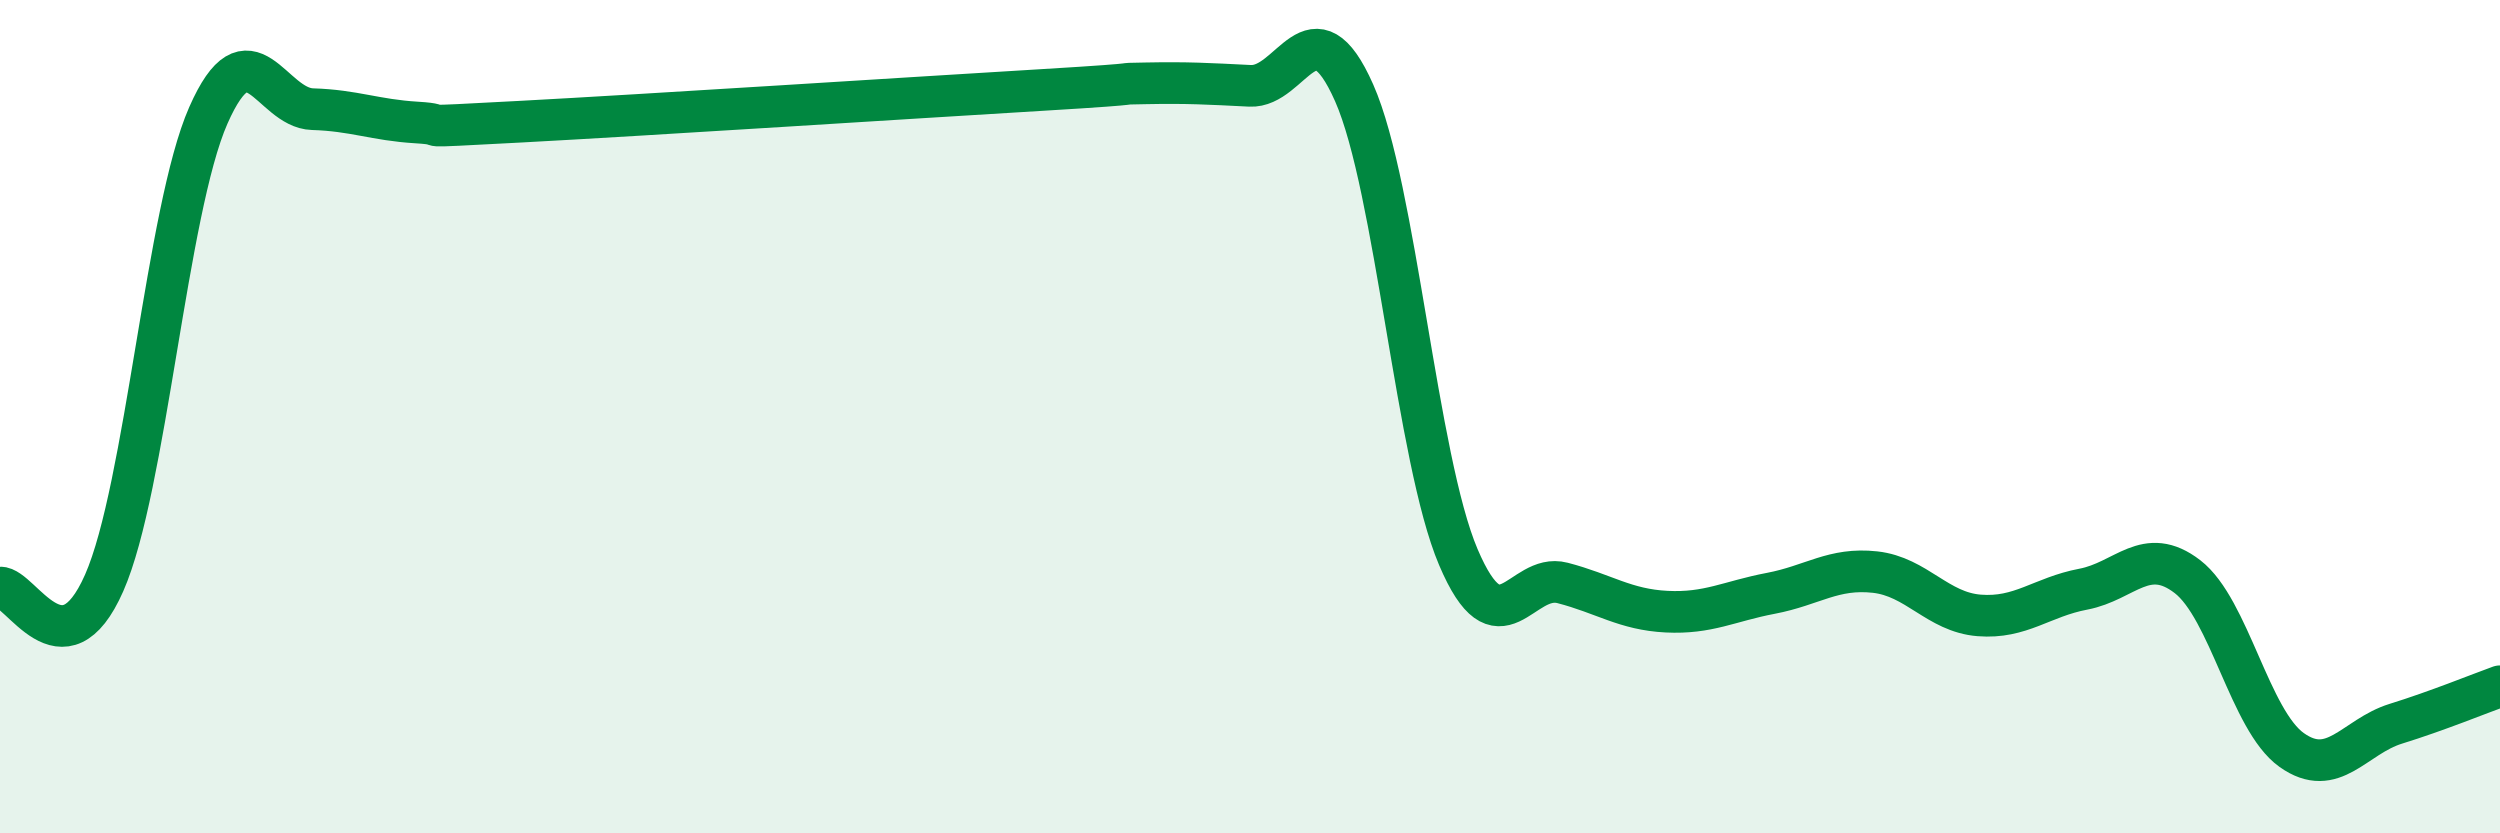
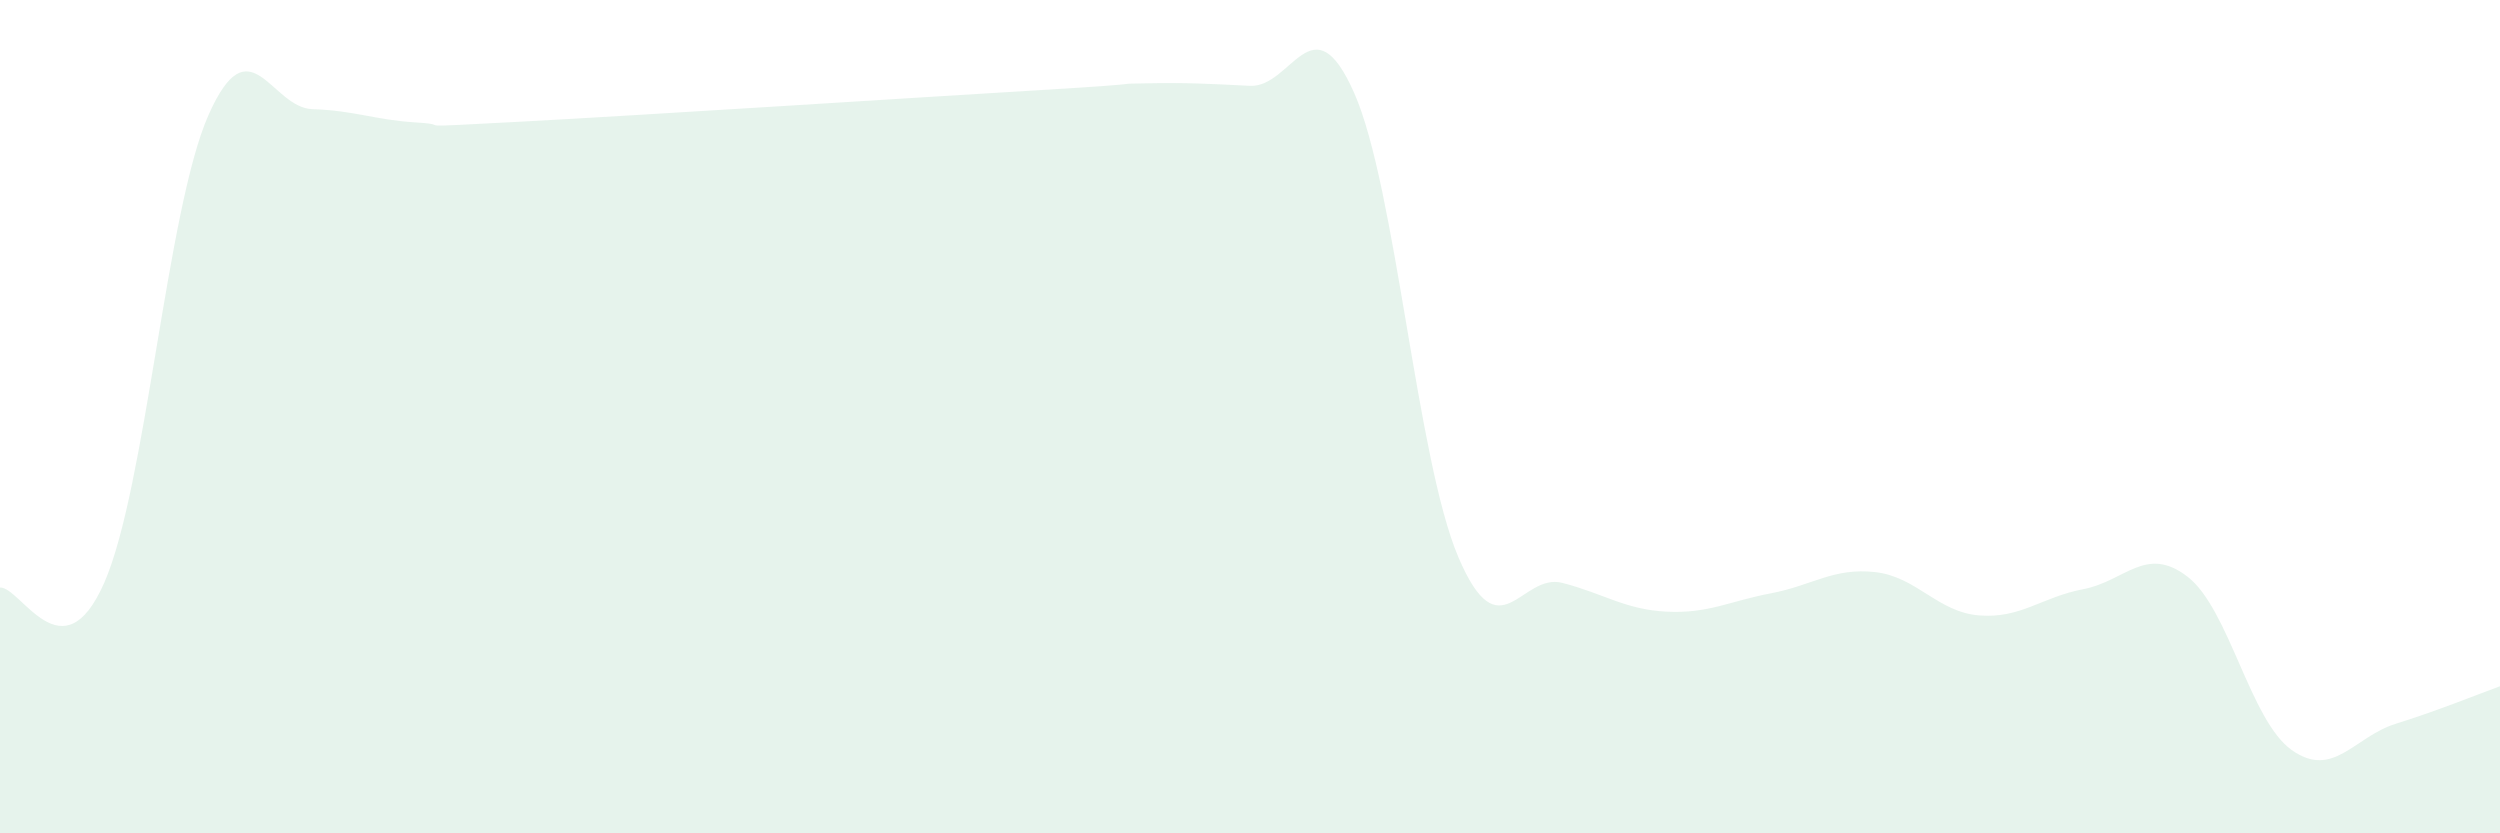
<svg xmlns="http://www.w3.org/2000/svg" width="60" height="20" viewBox="0 0 60 20">
  <path d="M 0,14.1 C 0.5,14.08 1.5,16.26 2.5,13.99 C 3.5,11.72 4,5.04 5,2.77 C 6,0.5 6.5,2.59 7.5,2.62 C 8.5,2.65 9,2.88 10,2.94 C 11,3 9.5,3.08 12.5,2.92 C 15.5,2.76 22,2.34 25,2.16 C 28,1.98 26.5,2.02 27.5,2 C 28.5,1.98 29,2.01 30,2.06 C 31,2.11 31.5,-0.03 32.5,2.23 C 33.5,4.49 34,11.02 35,13.37 C 36,15.72 36.5,13.73 37.5,13.99 C 38.5,14.25 39,14.63 40,14.68 C 41,14.73 41.5,14.43 42.5,14.24 C 43.5,14.05 44,13.62 45,13.73 C 46,13.84 46.5,14.69 47.5,14.77 C 48.5,14.85 49,14.33 50,14.14 C 51,13.95 51.5,13.07 52.5,13.84 C 53.5,14.61 54,17.29 55,18 C 56,18.71 56.5,17.68 57.5,17.37 C 58.5,17.06 59.5,16.65 60,16.47L60 20L0 20Z" fill="#008740" opacity="0.1" stroke-linecap="round" stroke-linejoin="round" />
-   <path d="M 0,14.1 C 0.5,14.08 1.5,16.26 2.5,13.99 C 3.5,11.72 4,5.04 5,2.77 C 6,0.5 6.5,2.59 7.5,2.62 C 8.5,2.65 9,2.88 10,2.94 C 11,3 9.5,3.08 12.5,2.92 C 15.5,2.76 22,2.34 25,2.16 C 28,1.98 26.5,2.02 27.5,2 C 28.5,1.98 29,2.01 30,2.06 C 31,2.11 31.5,-0.03 32.5,2.23 C 33.5,4.49 34,11.02 35,13.37 C 36,15.72 36.5,13.73 37.5,13.99 C 38.5,14.25 39,14.63 40,14.68 C 41,14.73 41.5,14.43 42.5,14.24 C 43.5,14.05 44,13.62 45,13.73 C 46,13.84 46.5,14.69 47.5,14.77 C 48.5,14.85 49,14.33 50,14.14 C 51,13.95 51.5,13.07 52.5,13.84 C 53.5,14.61 54,17.29 55,18 C 56,18.71 56.5,17.68 57.5,17.37 C 58.5,17.06 59.5,16.65 60,16.47" stroke="#008740" stroke-width="1" fill="none" stroke-linecap="round" stroke-linejoin="round" />
</svg>